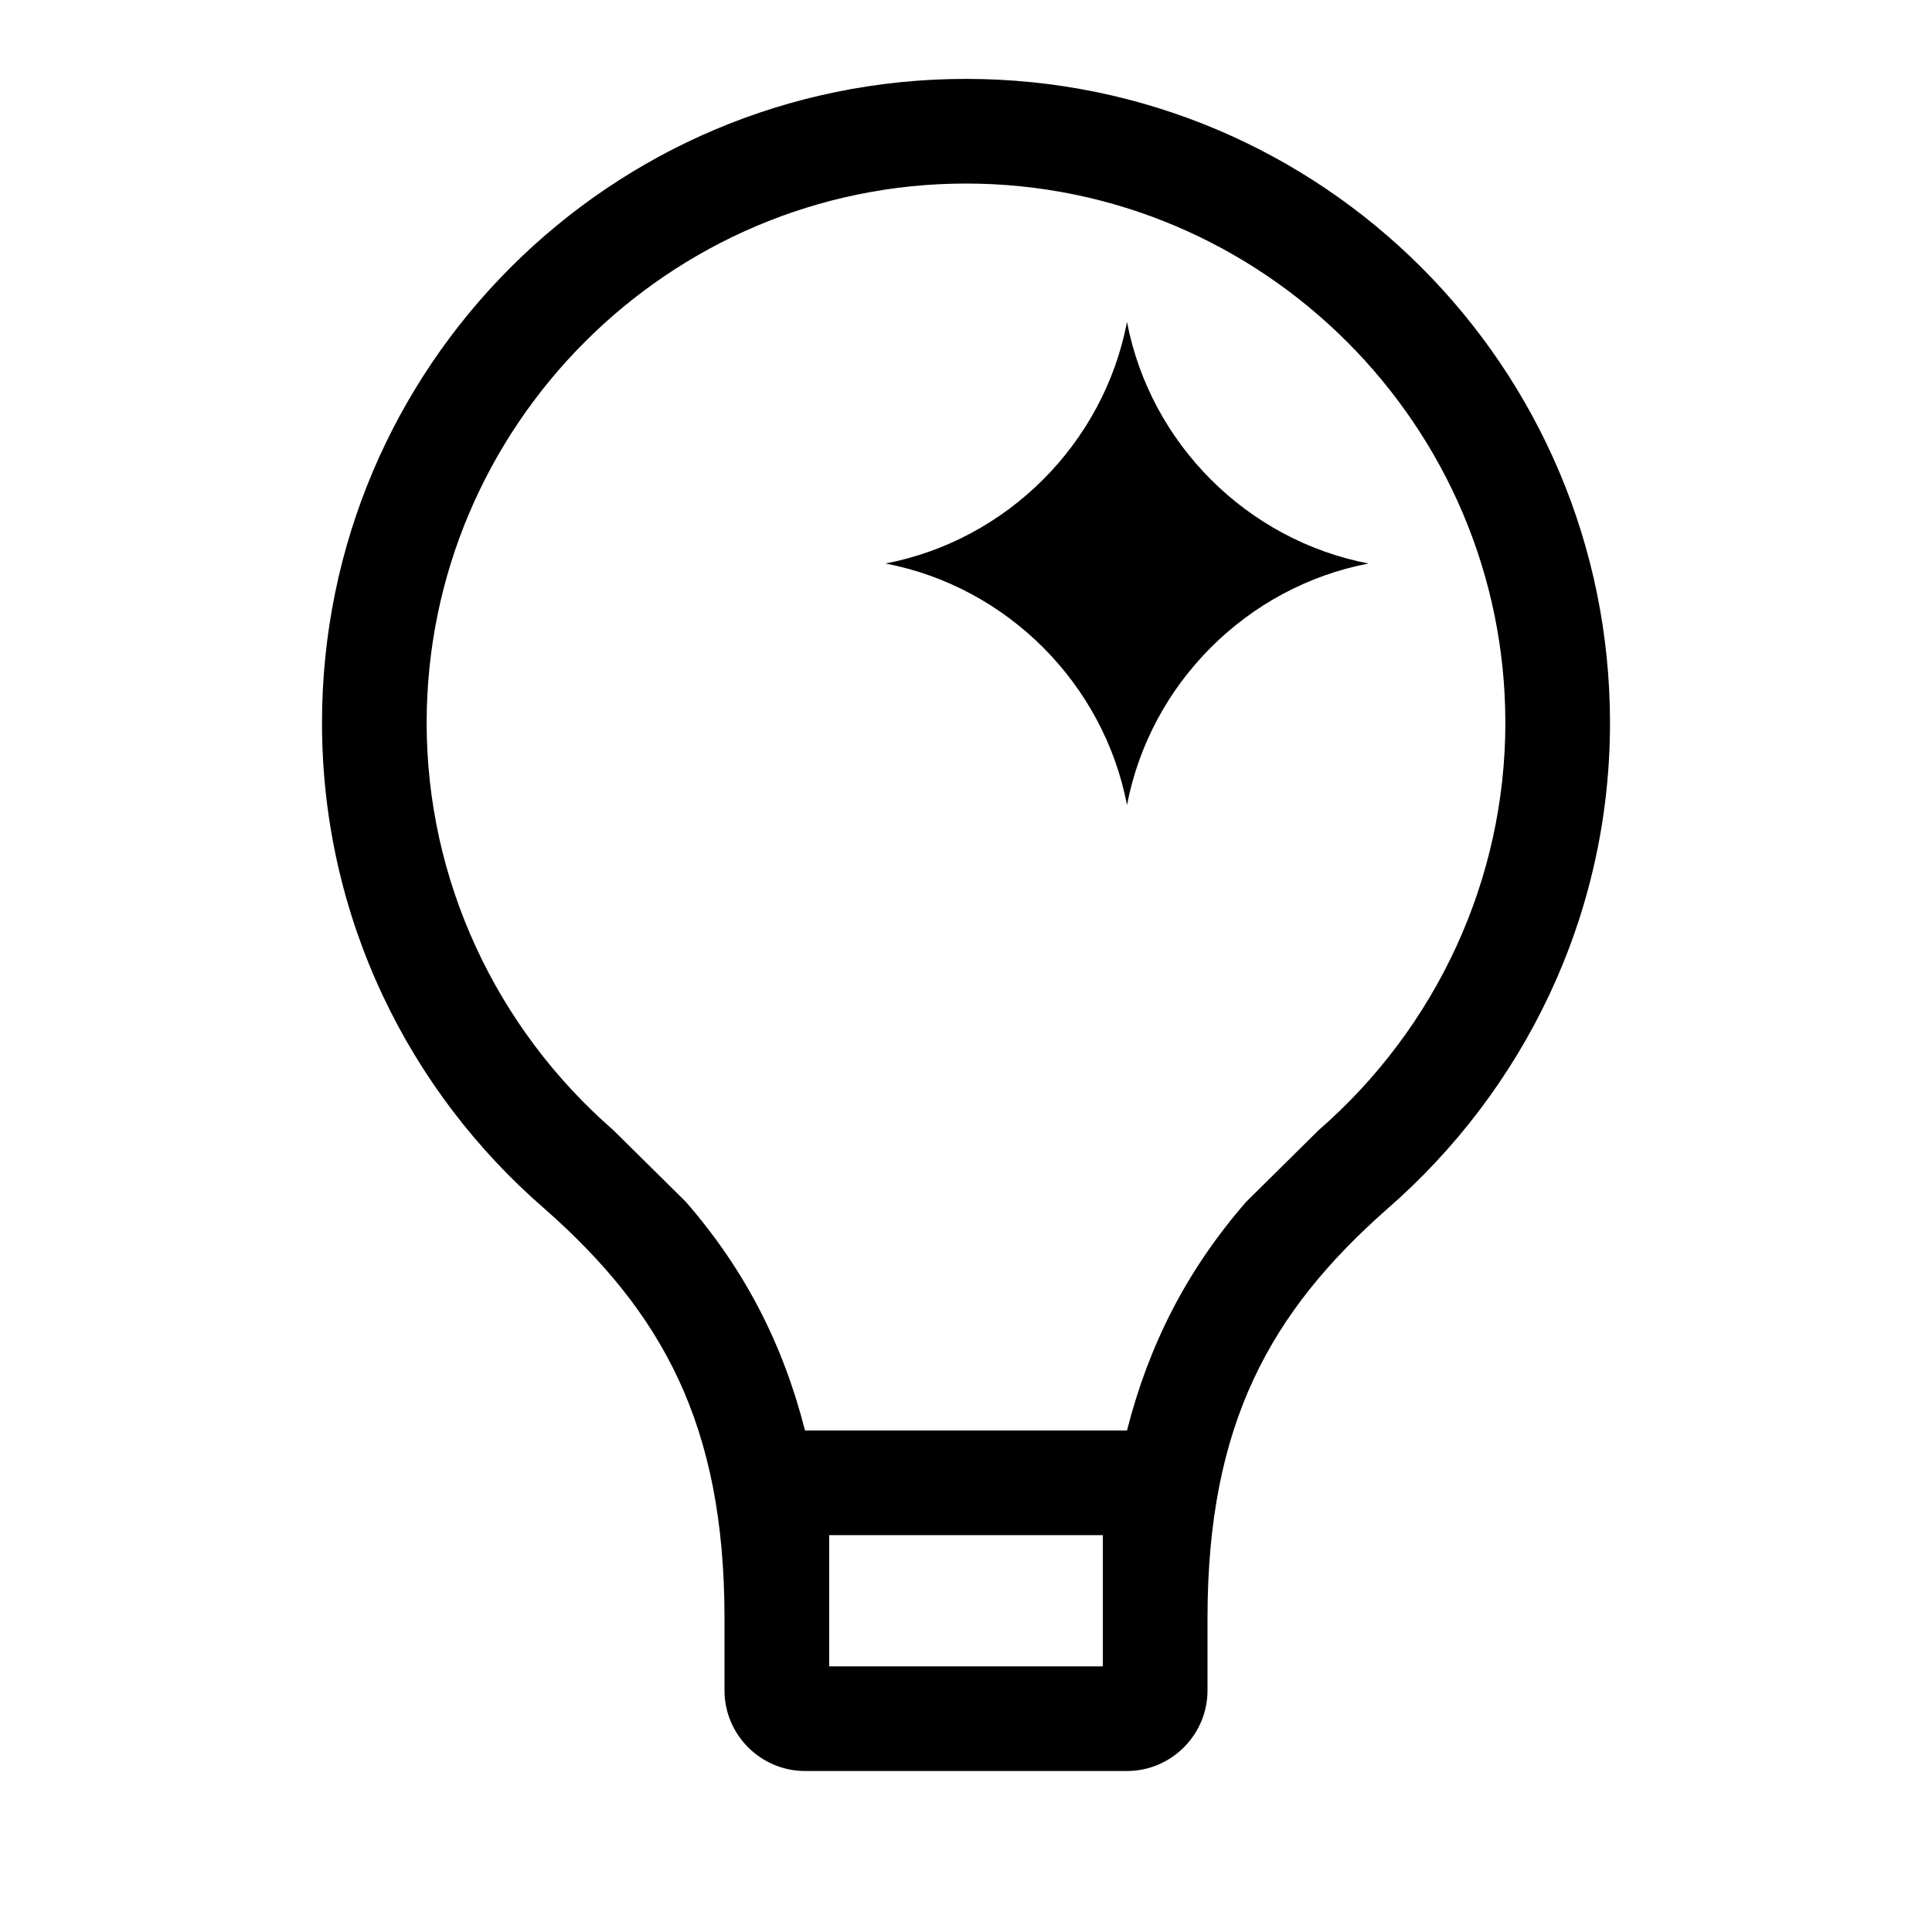
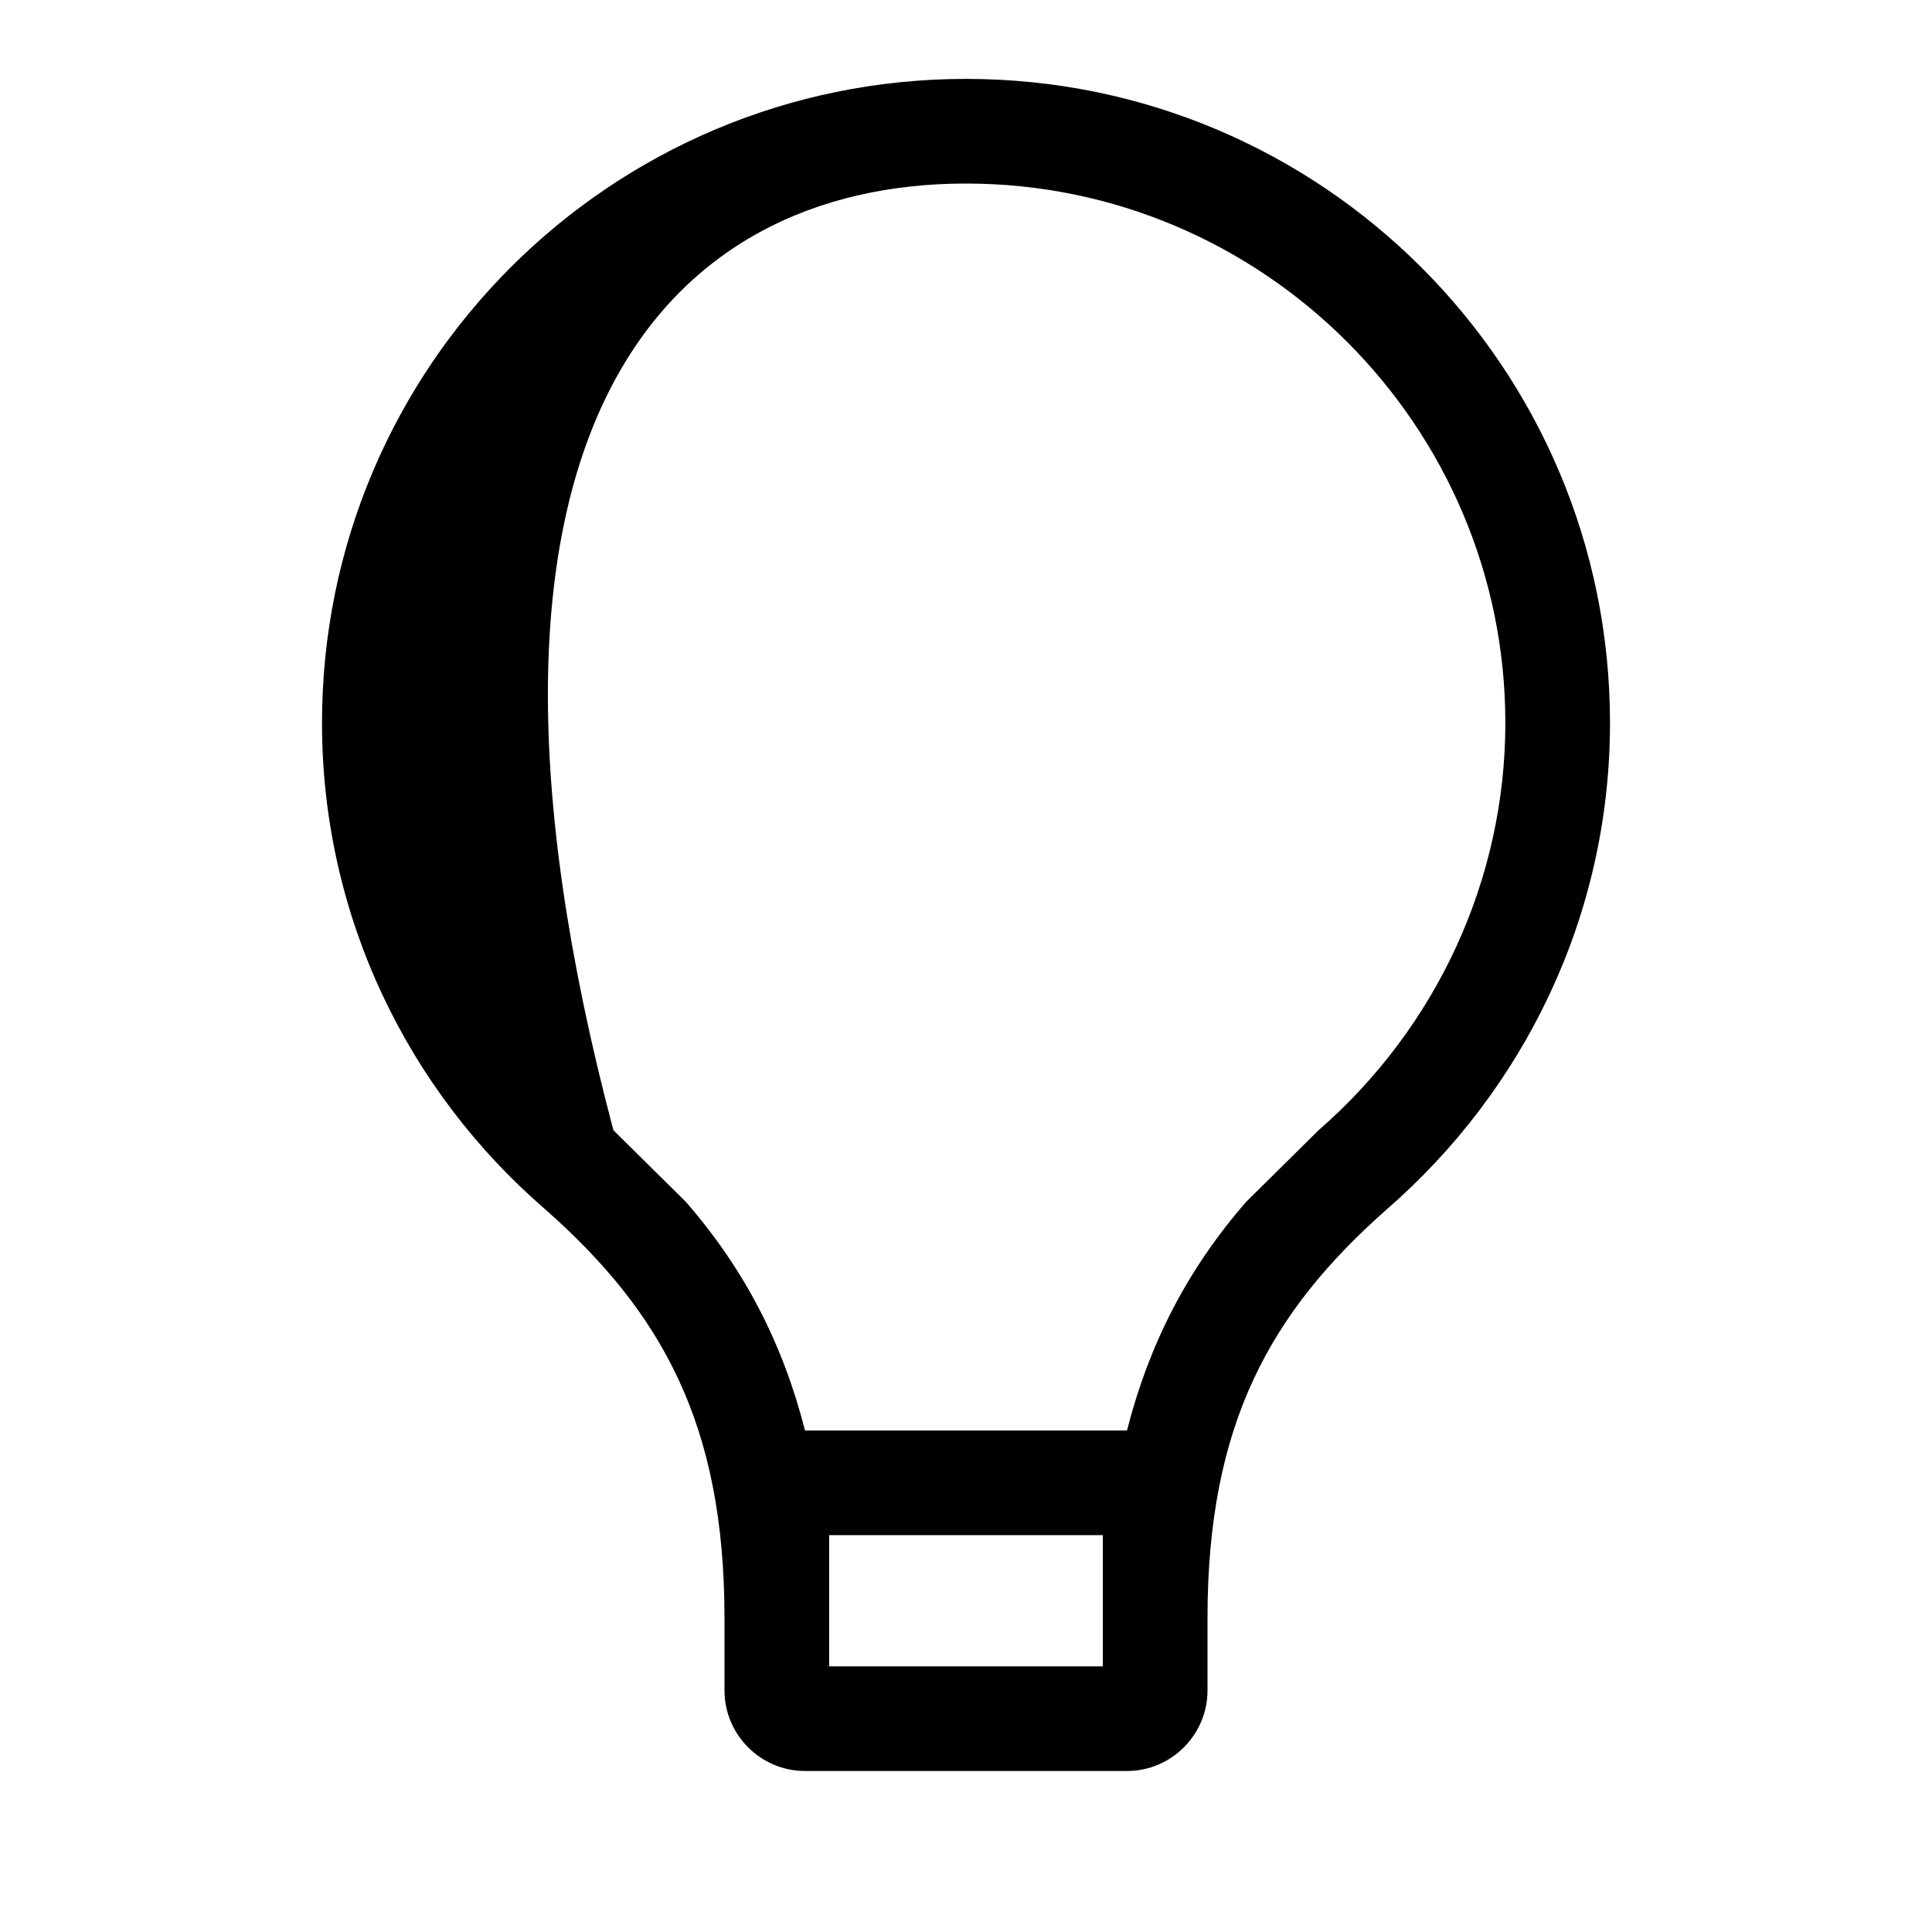
<svg xmlns="http://www.w3.org/2000/svg" viewBox="0 0 24 24" fill="none">
-   <path d="M20 8.98C20 4.56 16.42 0.98 12 0.98C7.58 0.98 4 4.56 4 8.98C4 11.4 5.08 13.56 6.77 15.02C8.22 16.3 9 17.69 9 20.1V21C9 21.55 9.45 22 10 22H14C14.55 22 15 21.55 15 21V20.1C15 17.69 15.78 16.3 17.23 15.02C18.92 13.55 20 11.39 20 8.98ZM13.7 20.7H10.3V19.07H13.7V20.7ZM16.38 14.04L15.48 14.93C14.74 15.78 14.27 16.71 14 17.77H10C9.73 16.71 9.26 15.78 8.52 14.93L7.62 14.04C6.15 12.76 5.3 10.92 5.3 8.98C5.3 5.29 8.31 2.28 12 2.28C15.69 2.28 18.7 5.29 18.7 8.98C18.7 10.92 17.85 12.76 16.38 14.04Z" fill="black" />
-   <path d="M14 4C13.71 5.51 12.51 6.71 11 7C12.51 7.29 13.71 8.49 14 10C14.29 8.49 15.49 7.29 17 7C15.49 6.71 14.29 5.51 14 4Z" fill="black" />
+   <path d="M20 8.98C20 4.56 16.42 0.98 12 0.98C7.58 0.98 4 4.56 4 8.98C4 11.4 5.08 13.56 6.77 15.02C8.22 16.3 9 17.69 9 20.1V21C9 21.55 9.45 22 10 22H14C14.55 22 15 21.55 15 21V20.1C15 17.69 15.78 16.3 17.23 15.02C18.92 13.55 20 11.39 20 8.98ZM13.7 20.7H10.3V19.07H13.7V20.7ZM16.38 14.04L15.48 14.93C14.74 15.78 14.27 16.71 14 17.77H10C9.73 16.71 9.26 15.78 8.52 14.93L7.62 14.04C5.3 5.29 8.31 2.28 12 2.28C15.69 2.28 18.7 5.29 18.7 8.98C18.7 10.92 17.85 12.76 16.38 14.04Z" fill="black" />
</svg>